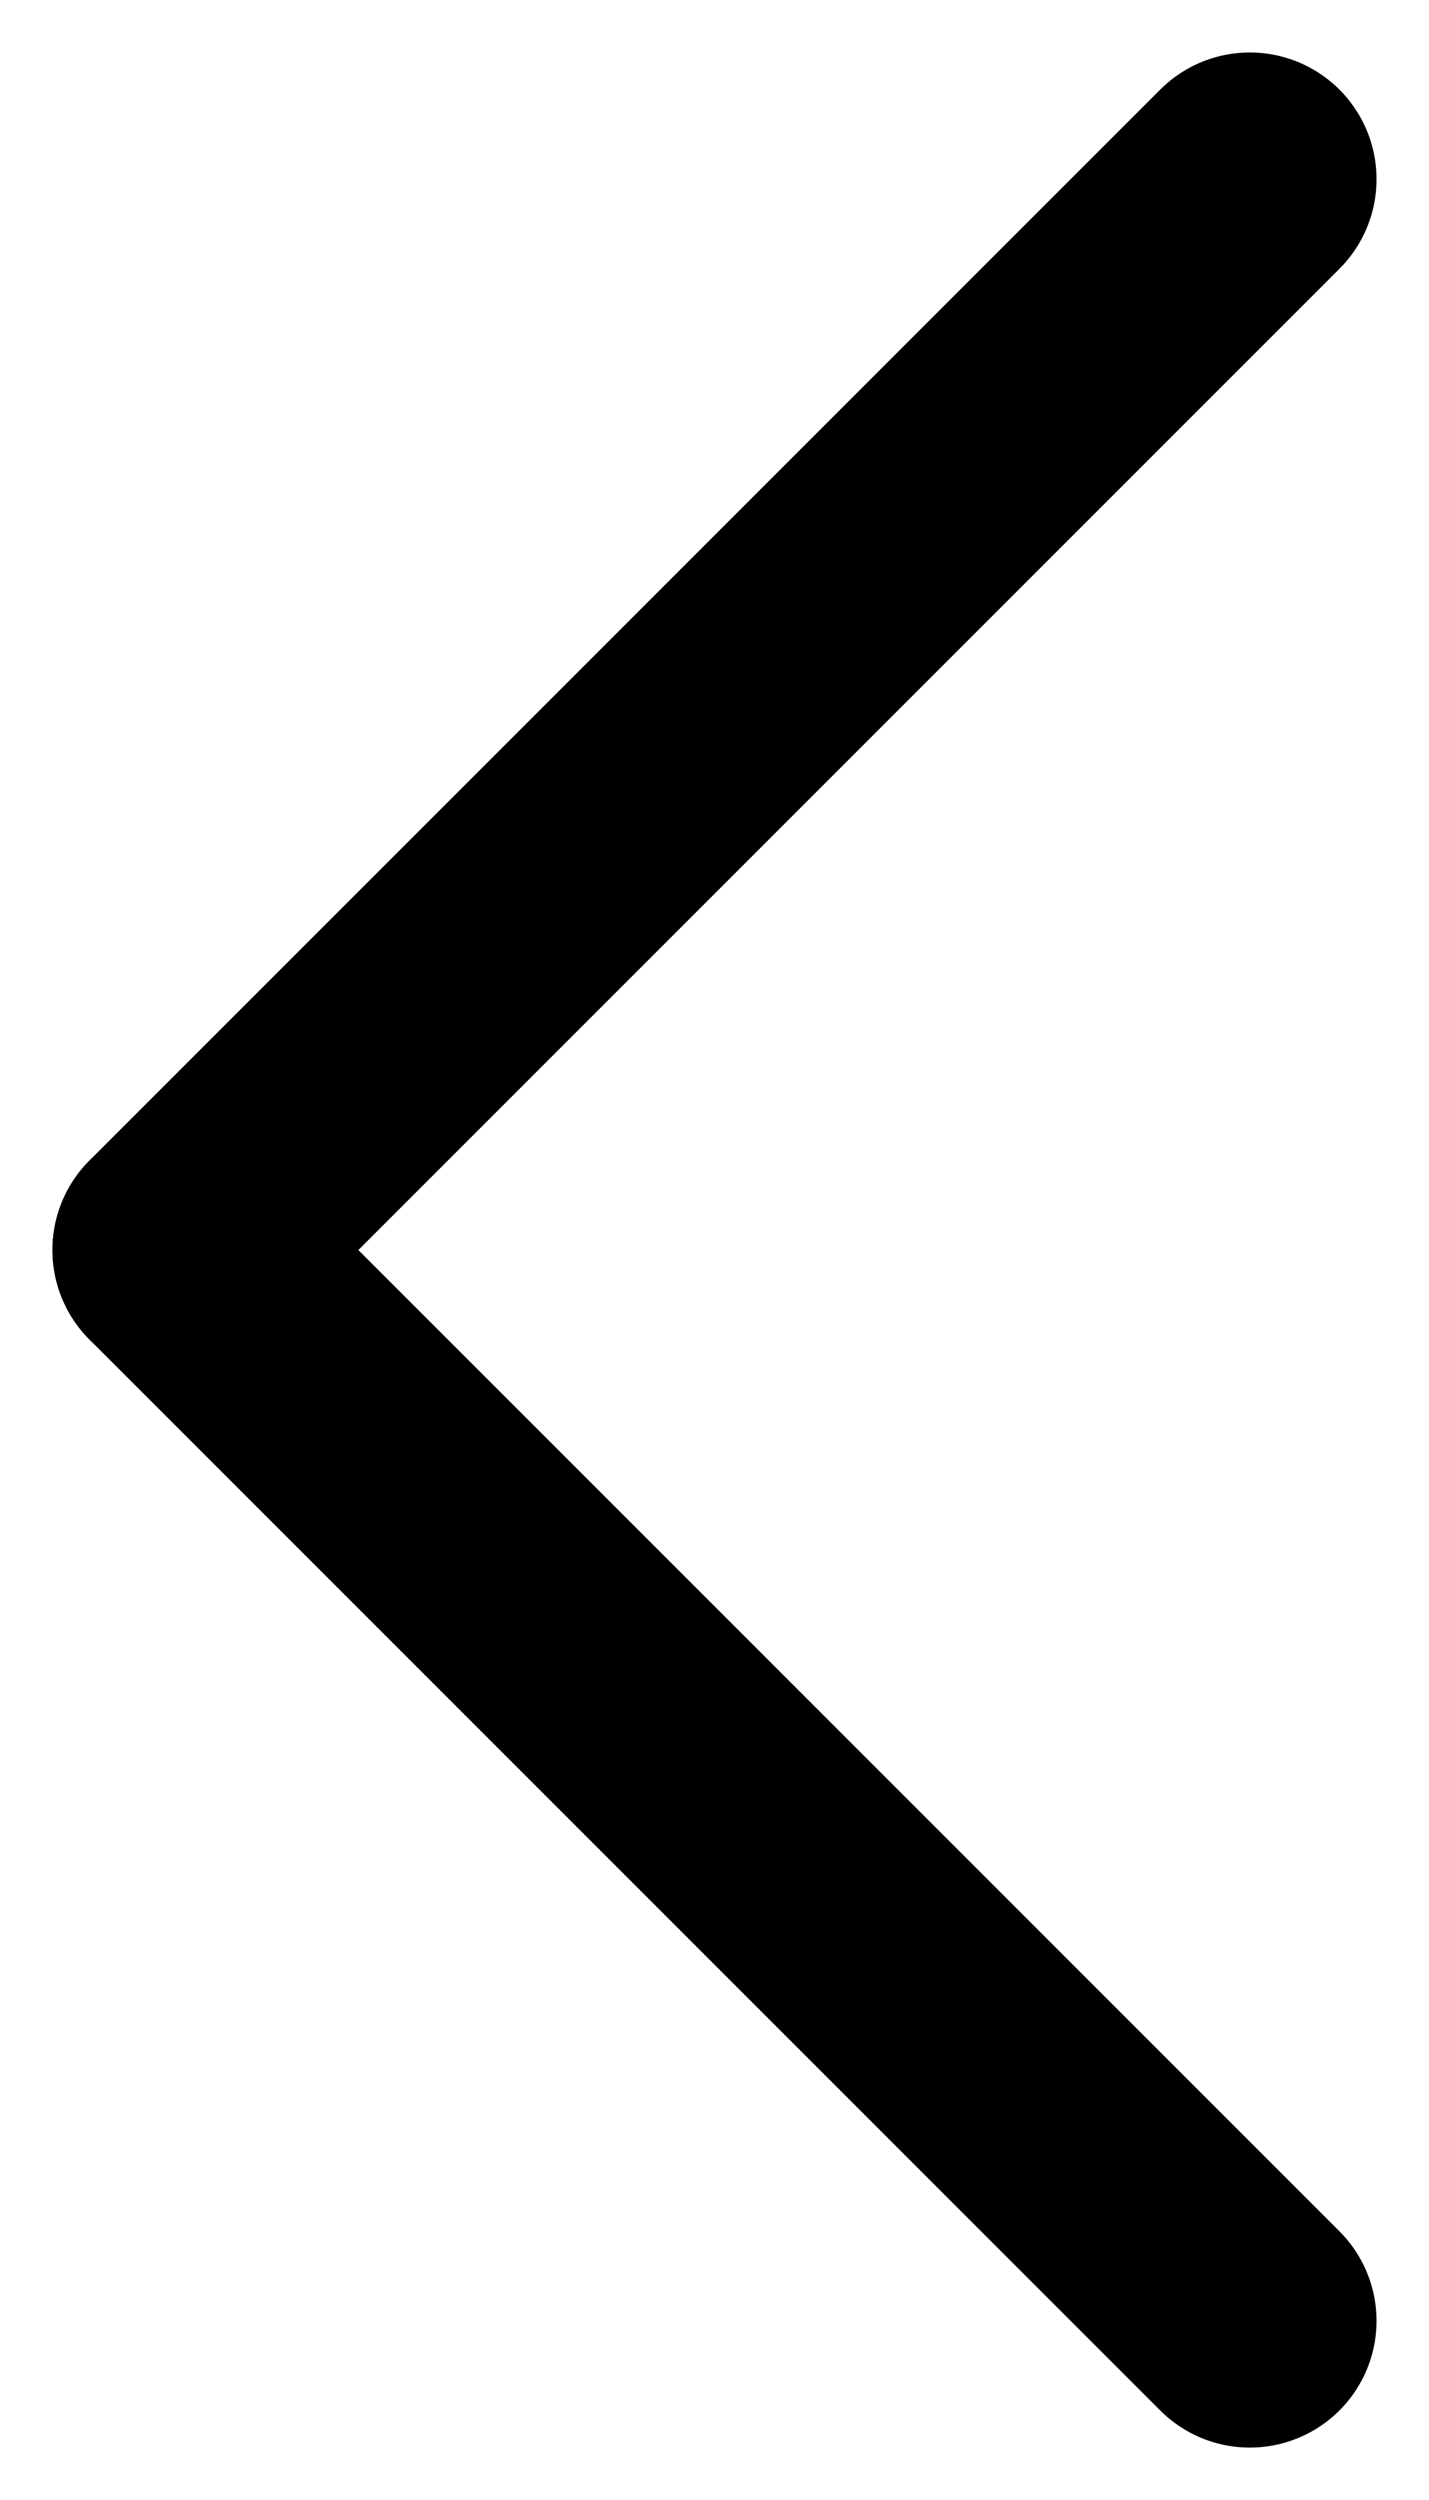
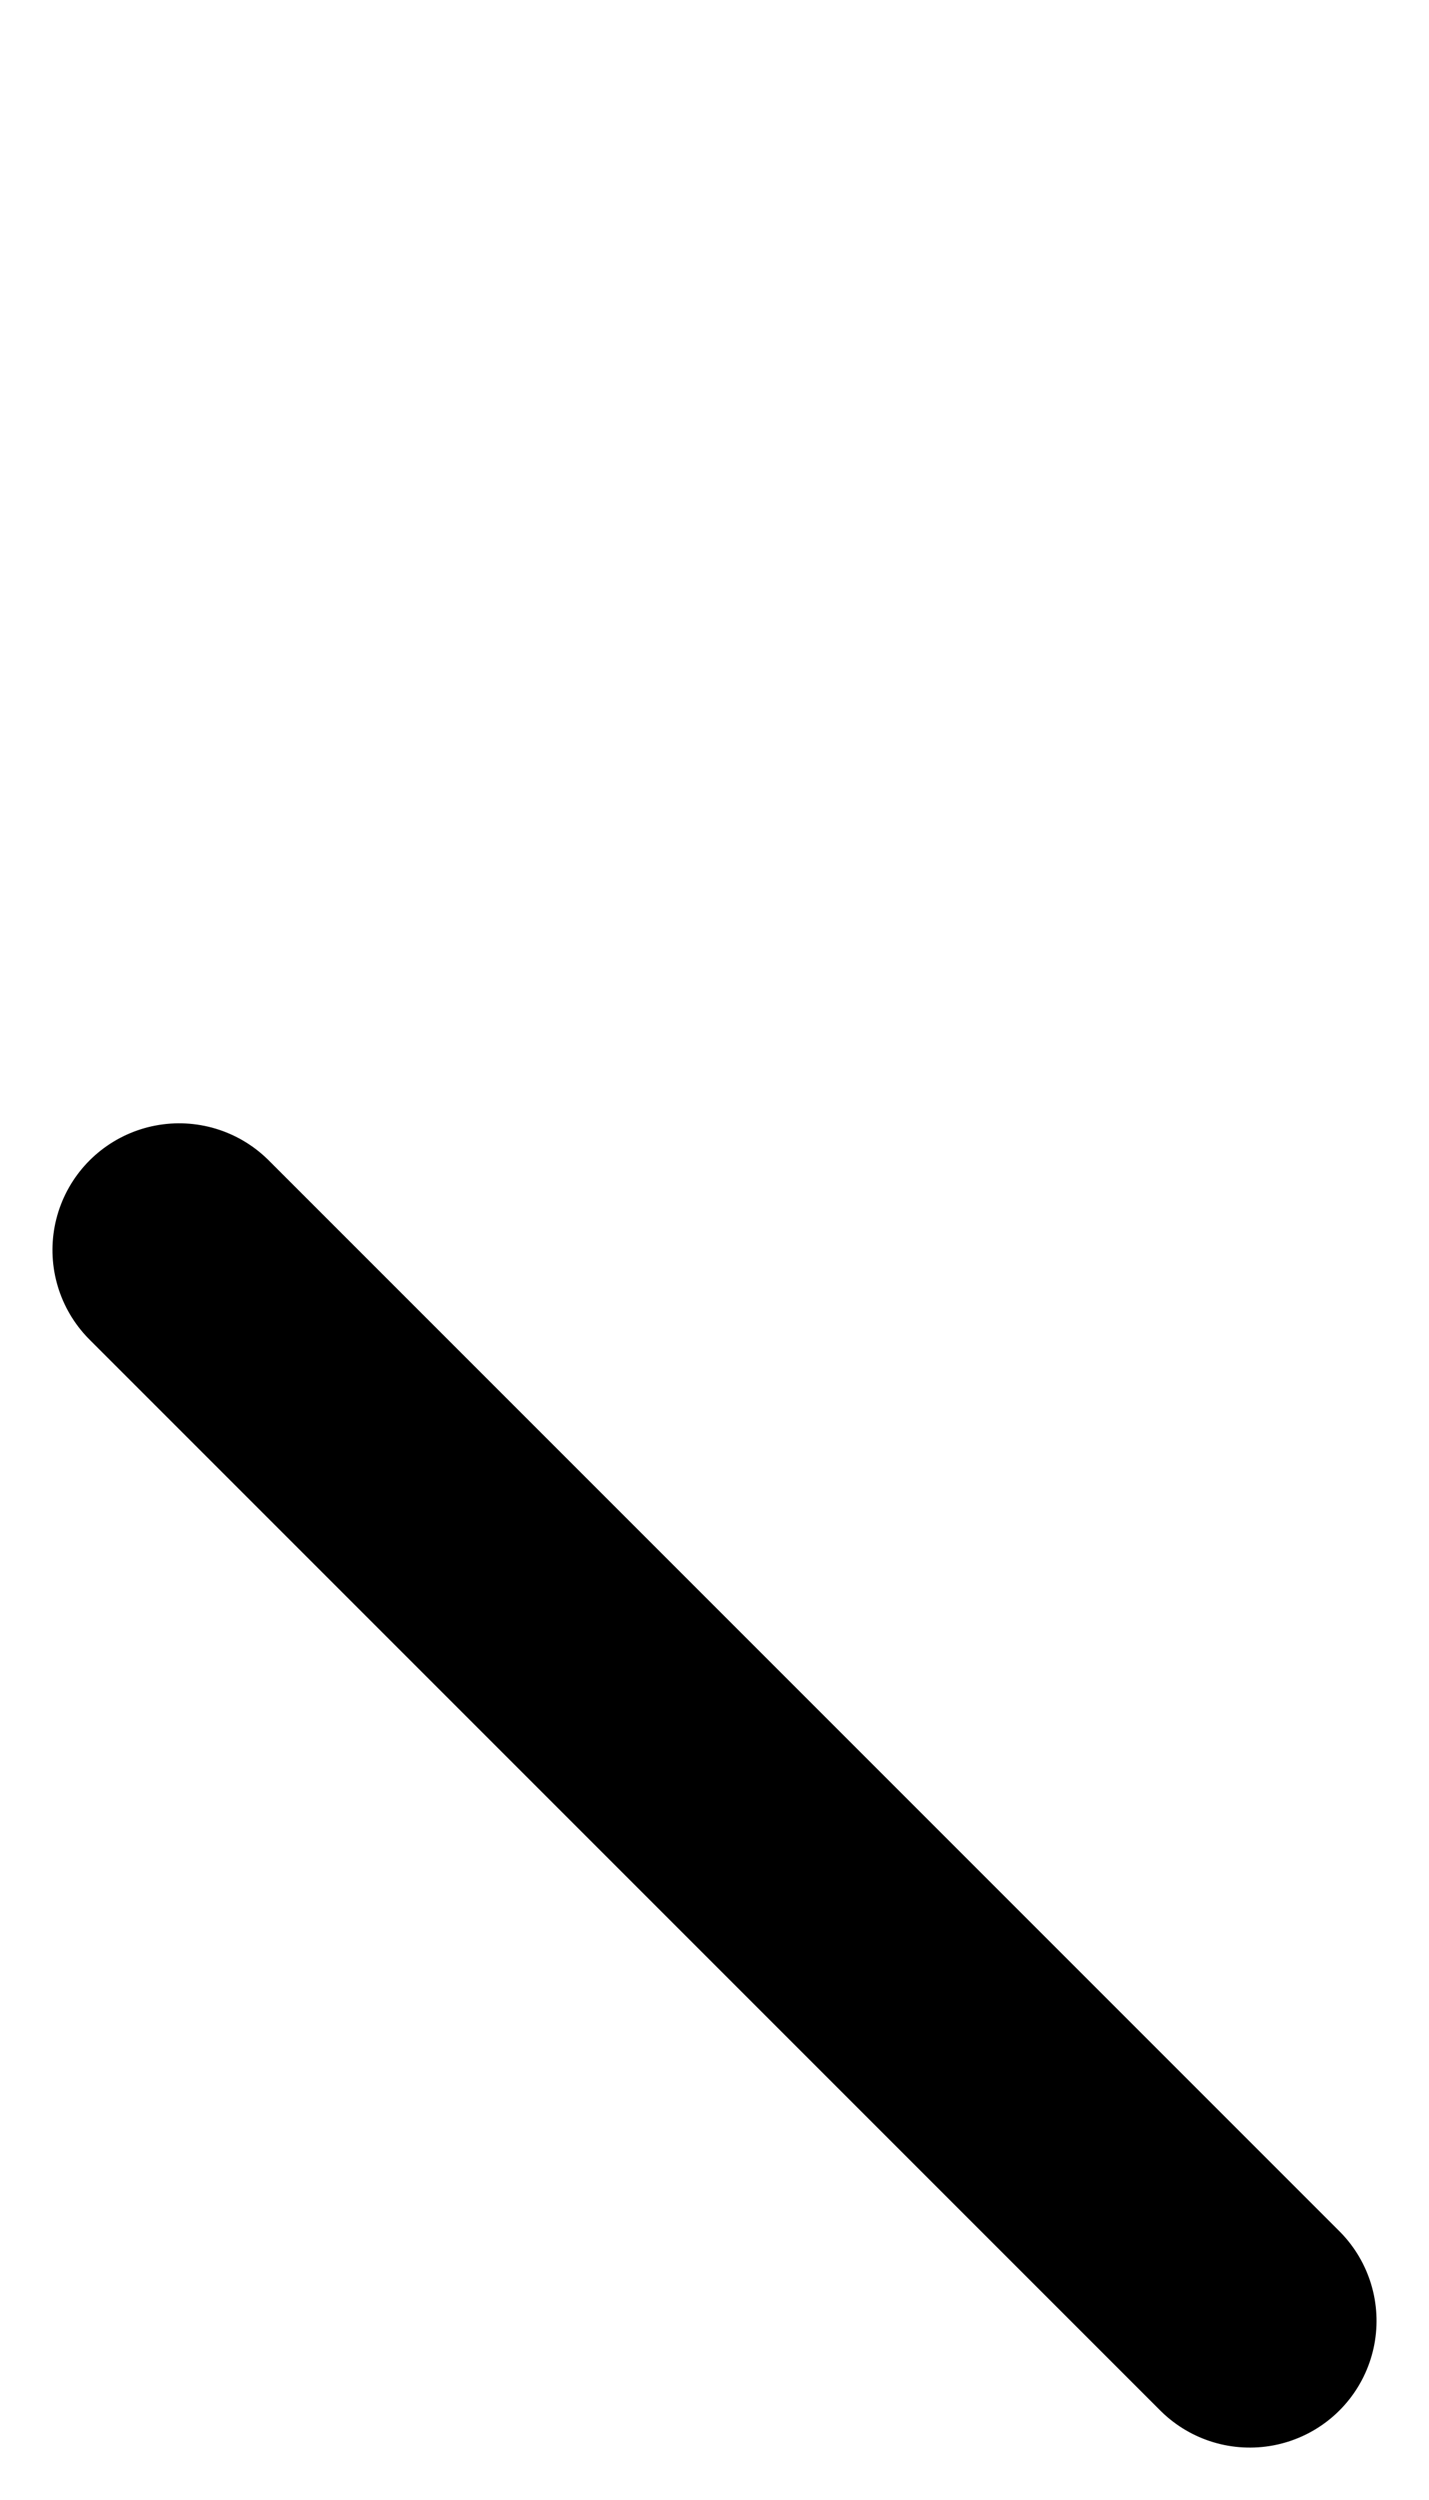
<svg xmlns="http://www.w3.org/2000/svg" width="11.278" height="19.729" viewBox="0 0 11.278 19.729">
  <g id="Group_44" data-name="Group 44" transform="translate(1.414 9.864) rotate(-45)">
-     <line id="Line_18" data-name="Line 18" x2="11.95" transform="translate(0 0)" fill="none" stroke="#000" stroke-linecap="round" stroke-width="2" />
    <line id="Line_19" data-name="Line 19" x2="11.95" transform="translate(0 11.95) rotate(-90)" fill="none" stroke="#000" stroke-linecap="round" stroke-width="2" />
  </g>
</svg>